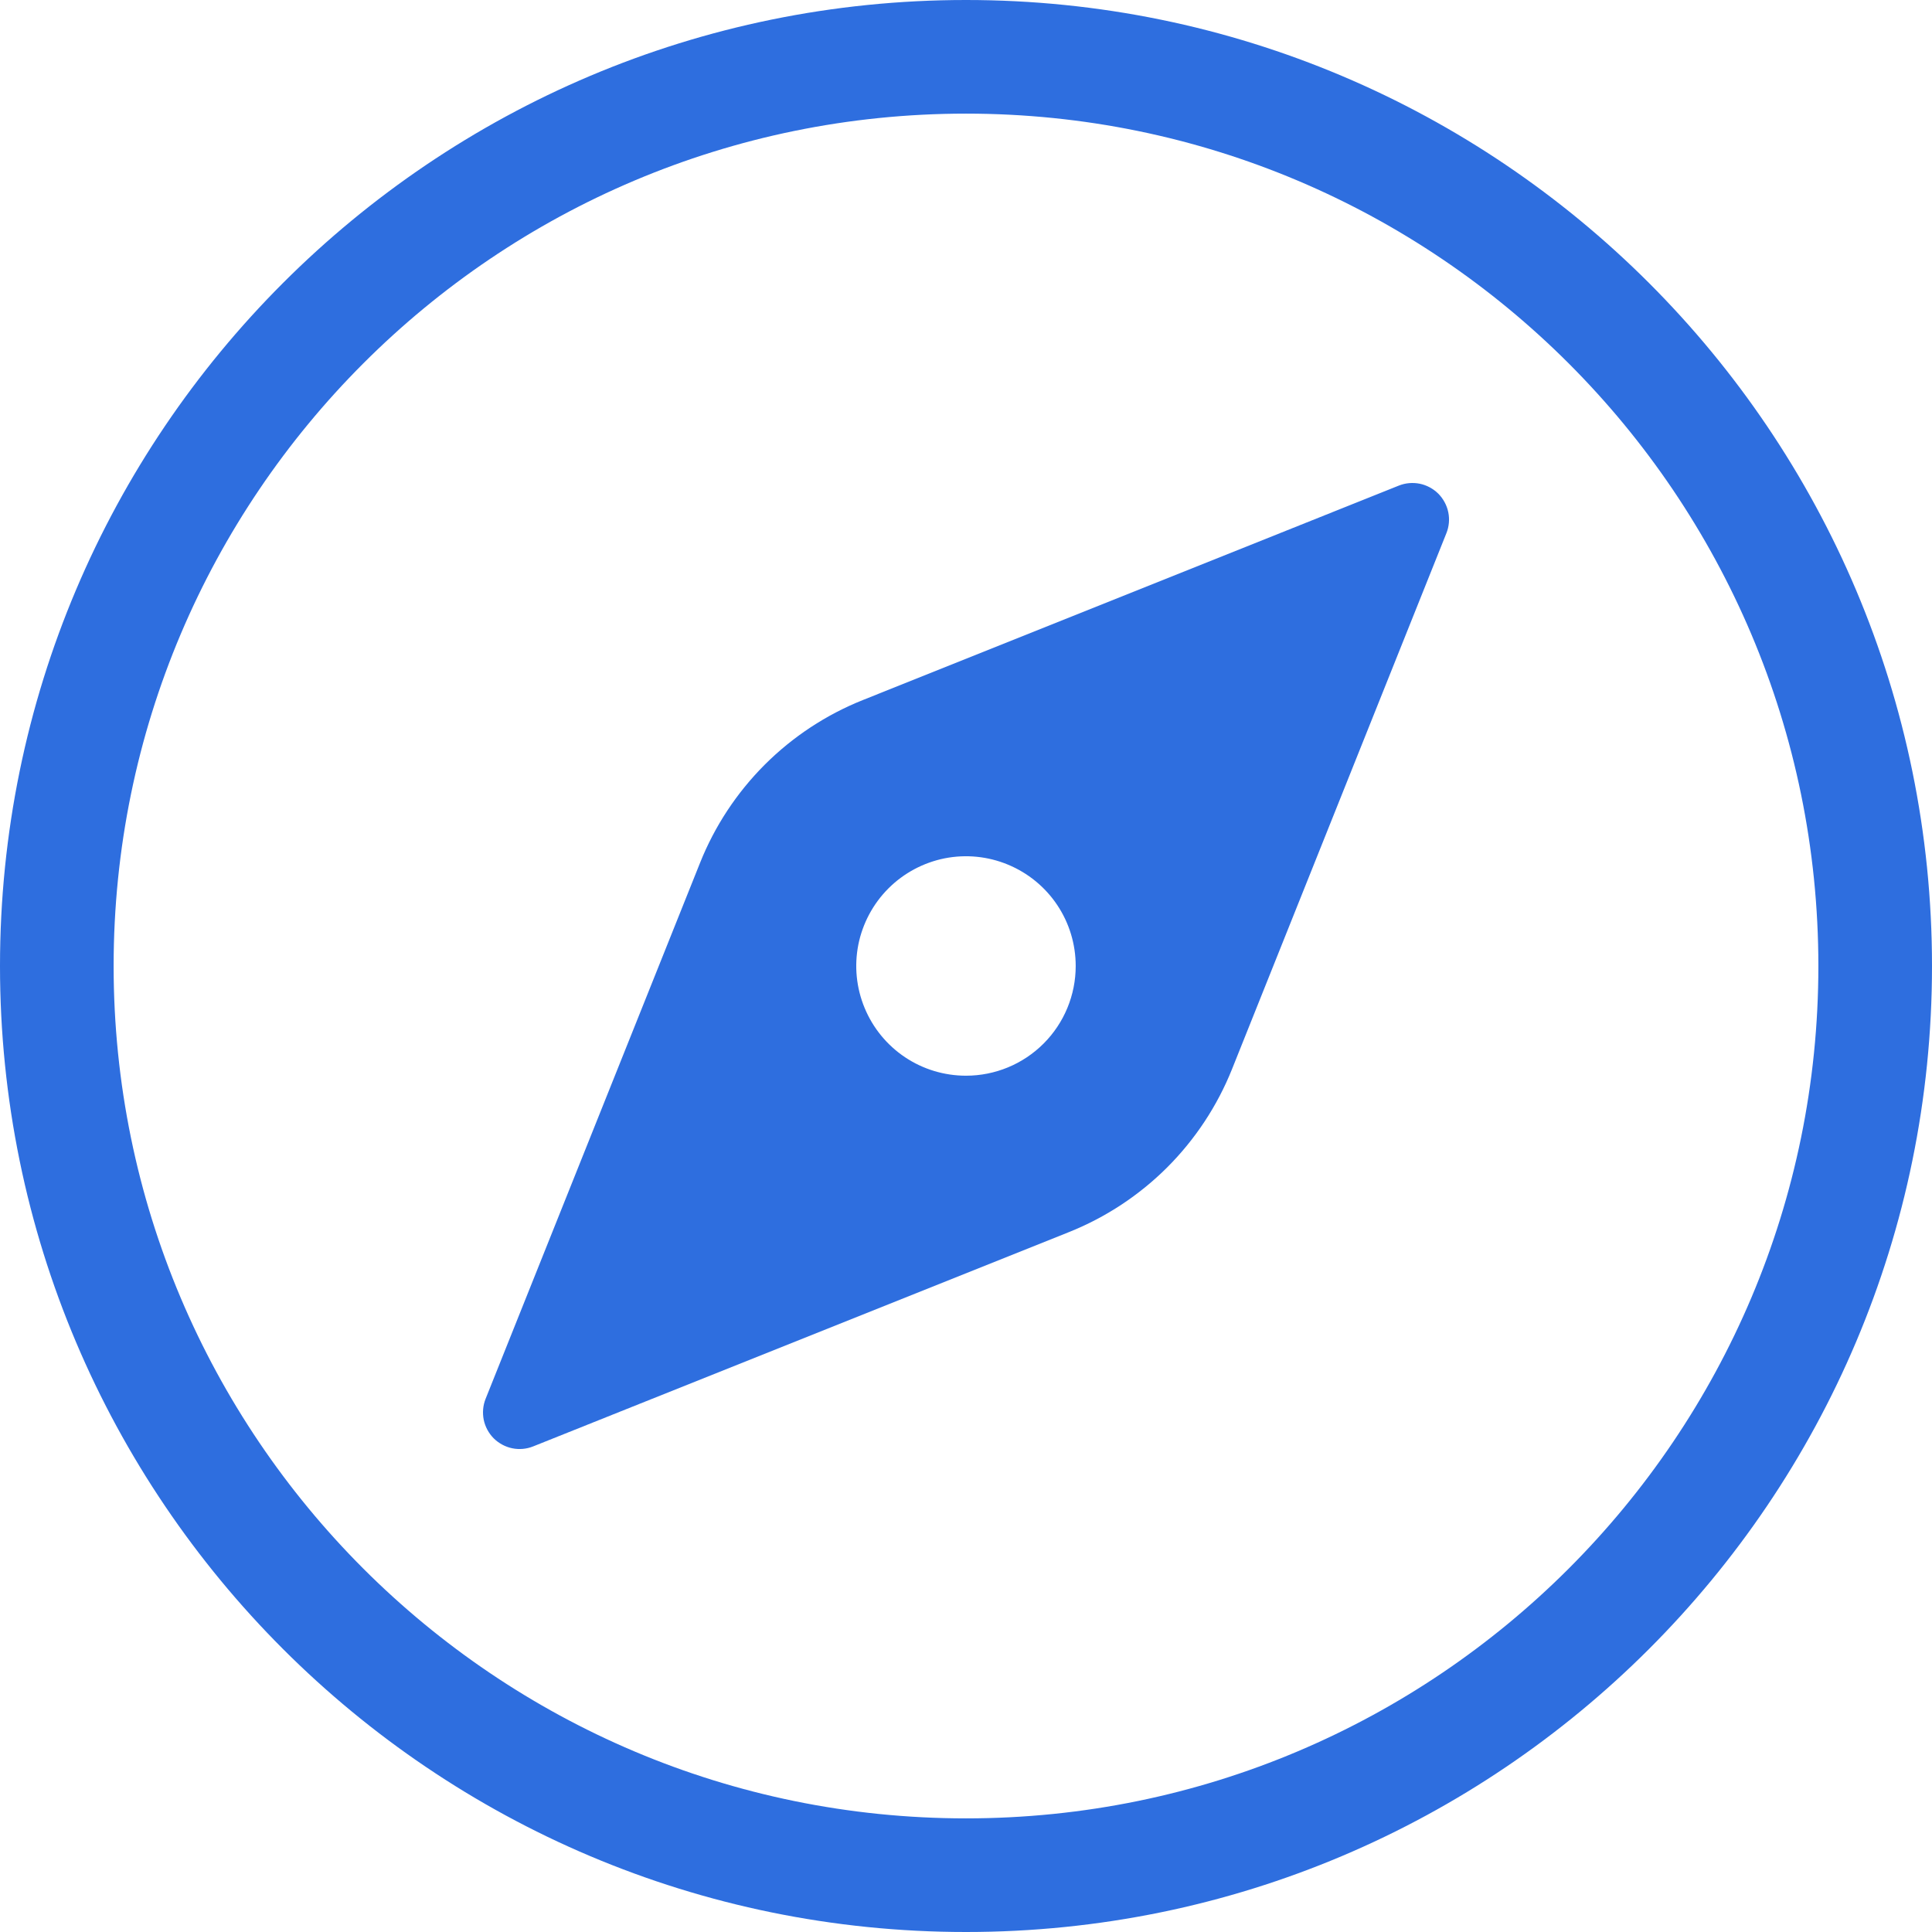
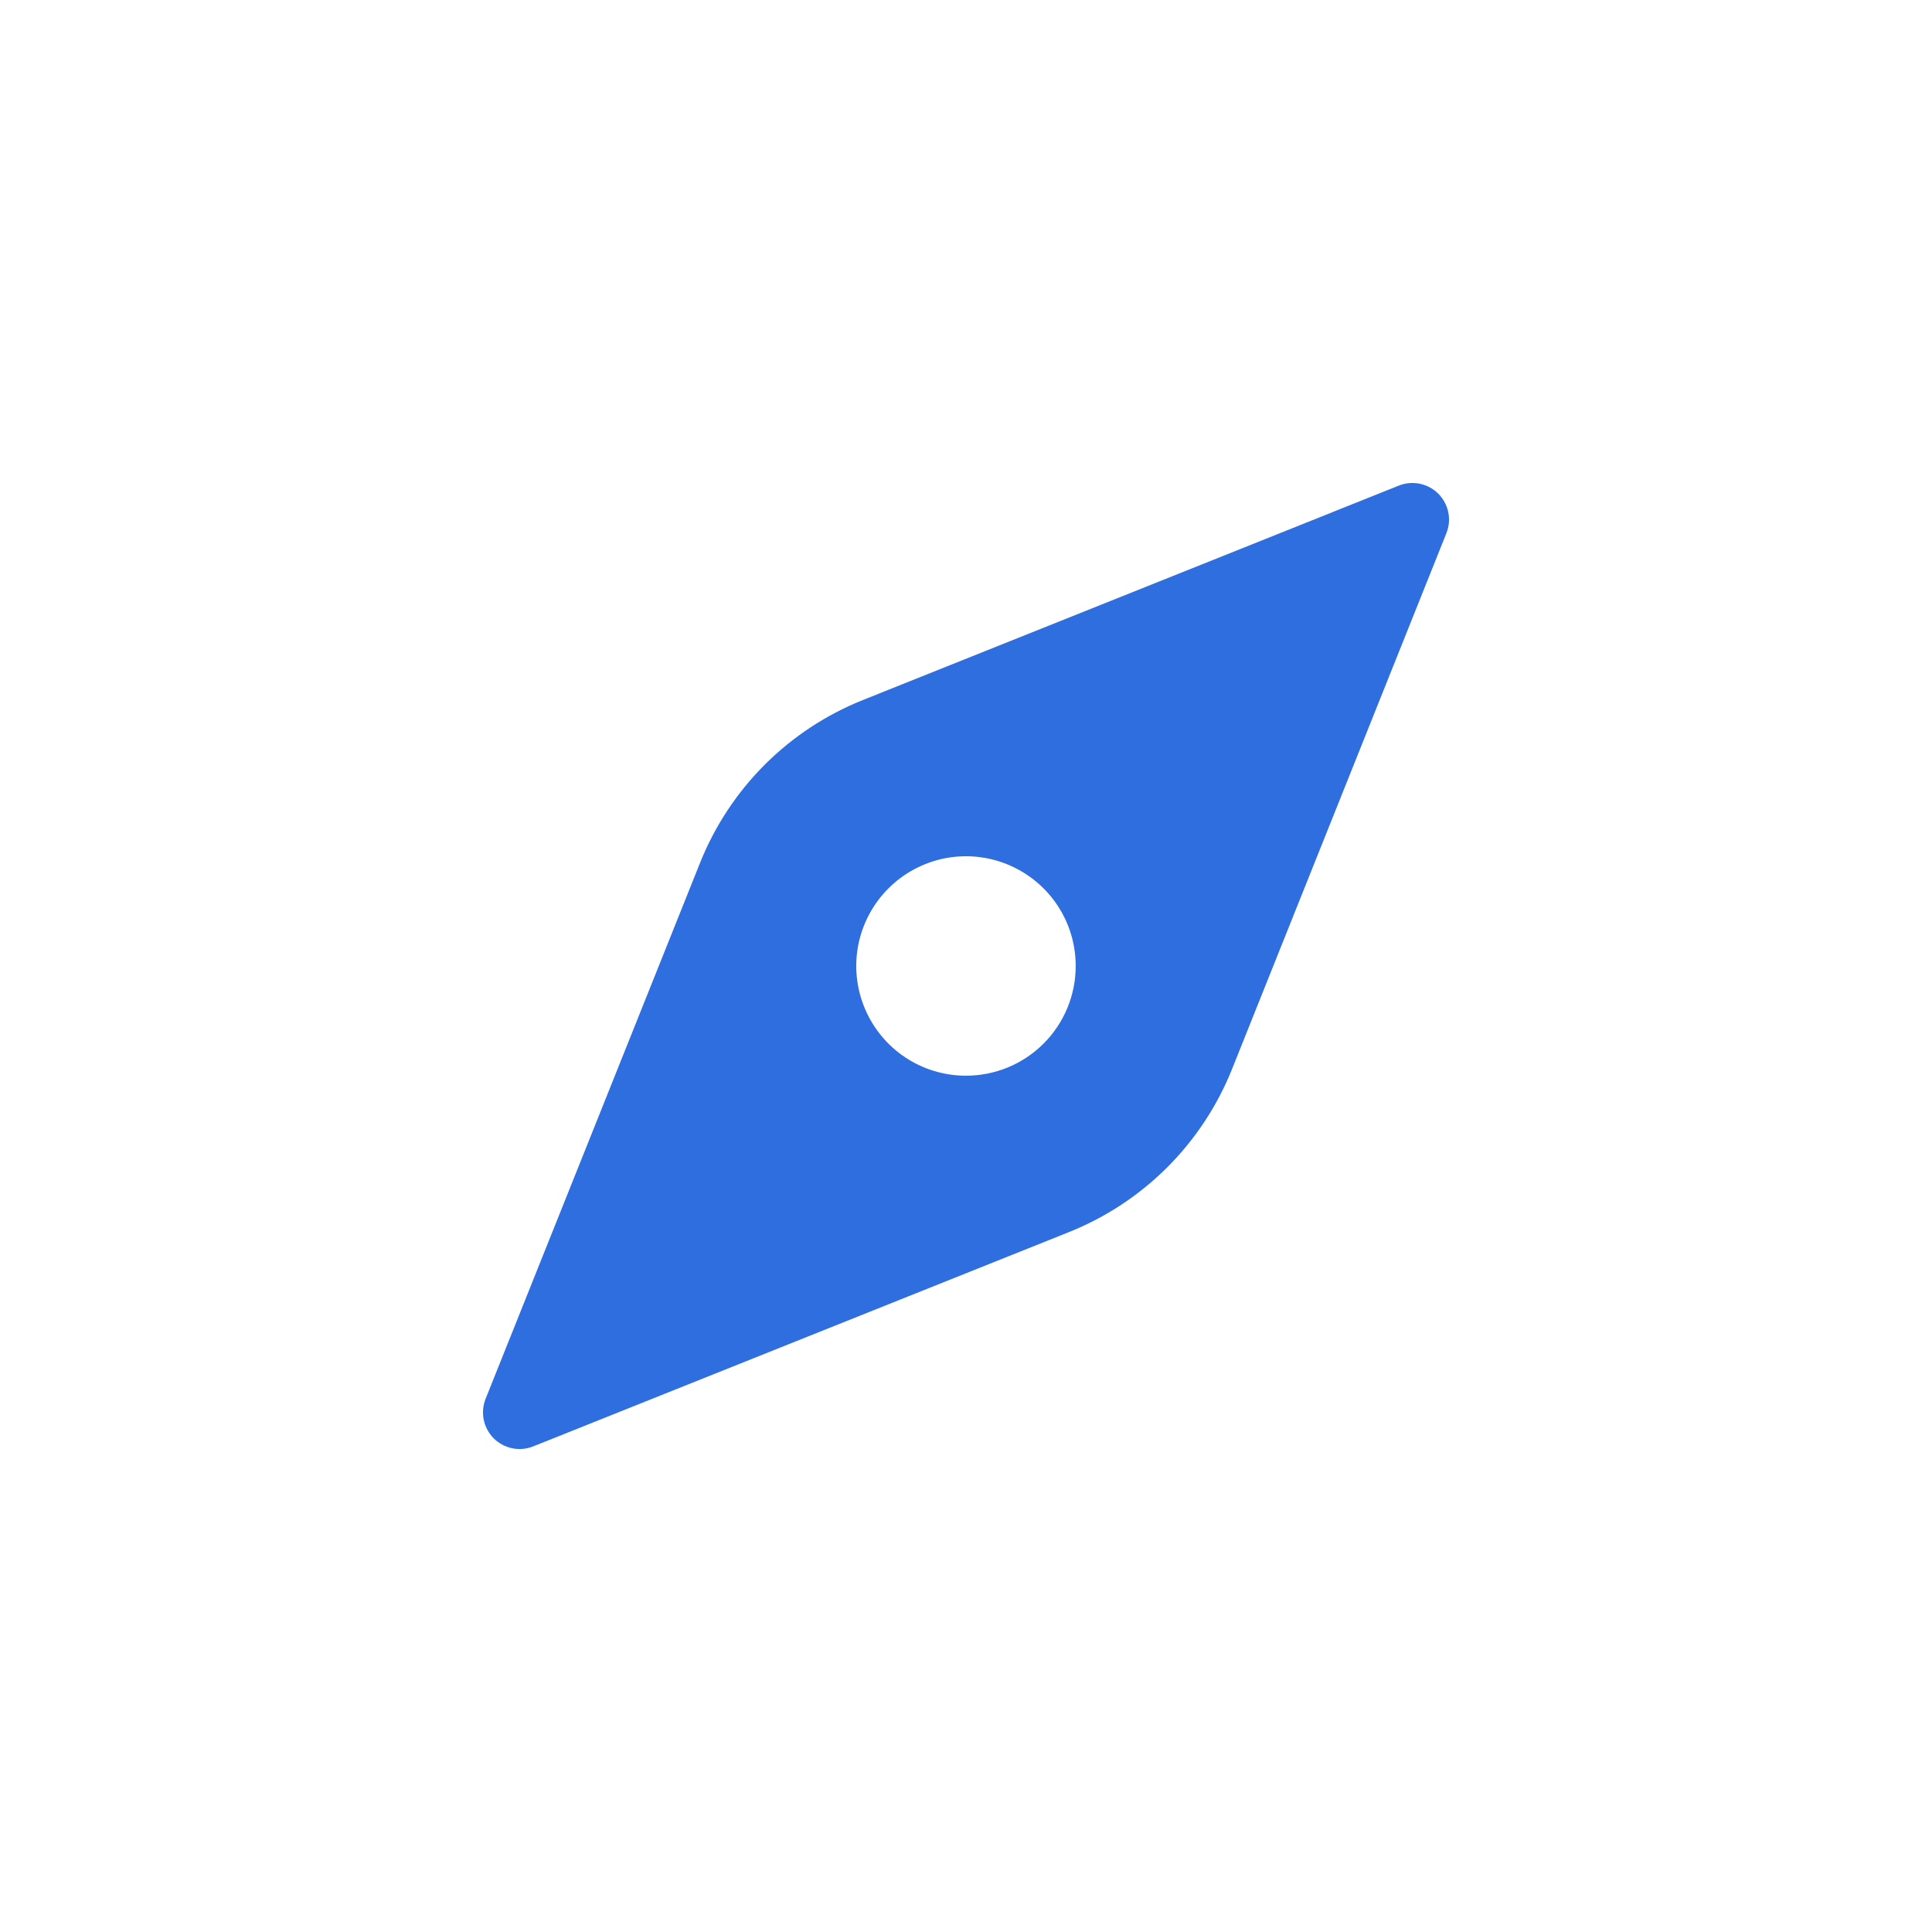
<svg xmlns="http://www.w3.org/2000/svg" width="32" height="32" viewBox="0 0 32 32" fill="none">
  <g clip-path="url(#clip0_971_3484)">
-     <path d="M30.118 16C30.118 8.206 23.794 1.882 16 1.882C8.206 1.882 1.882 8.206 1.882 16C1.882 23.794 8.206 30.118 16 30.118C23.794 30.118 30.118 23.794 30.118 16ZM32 16C32 24.834 24.834 32 16 32C7.166 32 0 24.834 0 16C0 7.166 7.166 0 16 0C24.834 0 32 7.166 32 16Z" fill="#2E6EDF" />
    <path d="M23.169 8.043L14.294 11.594C13.684 11.837 13.131 12.202 12.666 12.666C12.202 13.131 11.837 13.684 11.594 14.294L8.043 23.169C7.999 23.279 7.989 23.4 8.012 23.516C8.036 23.632 8.094 23.739 8.177 23.823C8.261 23.906 8.368 23.964 8.484 23.988C8.6 24.012 8.721 24.001 8.831 23.957L17.706 20.407C18.316 20.163 18.869 19.798 19.334 19.334C19.798 18.869 20.163 18.316 20.407 17.706L23.957 8.831C24.001 8.721 24.012 8.6 23.988 8.484C23.964 8.368 23.906 8.261 23.823 8.177C23.739 8.094 23.632 8.036 23.516 8.012C23.4 7.989 23.279 7.999 23.169 8.043ZM16 17.817C15.64 17.817 15.289 17.711 14.99 17.511C14.691 17.311 14.459 17.028 14.321 16.695C14.183 16.363 14.147 15.998 14.217 15.645C14.288 15.293 14.461 14.969 14.715 14.715C14.969 14.461 15.293 14.288 15.645 14.217C15.998 14.147 16.363 14.183 16.695 14.321C17.028 14.459 17.311 14.691 17.511 14.99C17.711 15.289 17.817 15.64 17.817 16C17.817 16.482 17.626 16.944 17.285 17.285C16.944 17.626 16.482 17.817 16 17.817Z" fill="#2E6EDF" />
  </g>
  <defs>
    <clipPath id="clip0_971_3484">
      <rect width="32" height="32" fill="white" />
    </clipPath>
  </defs>
</svg>